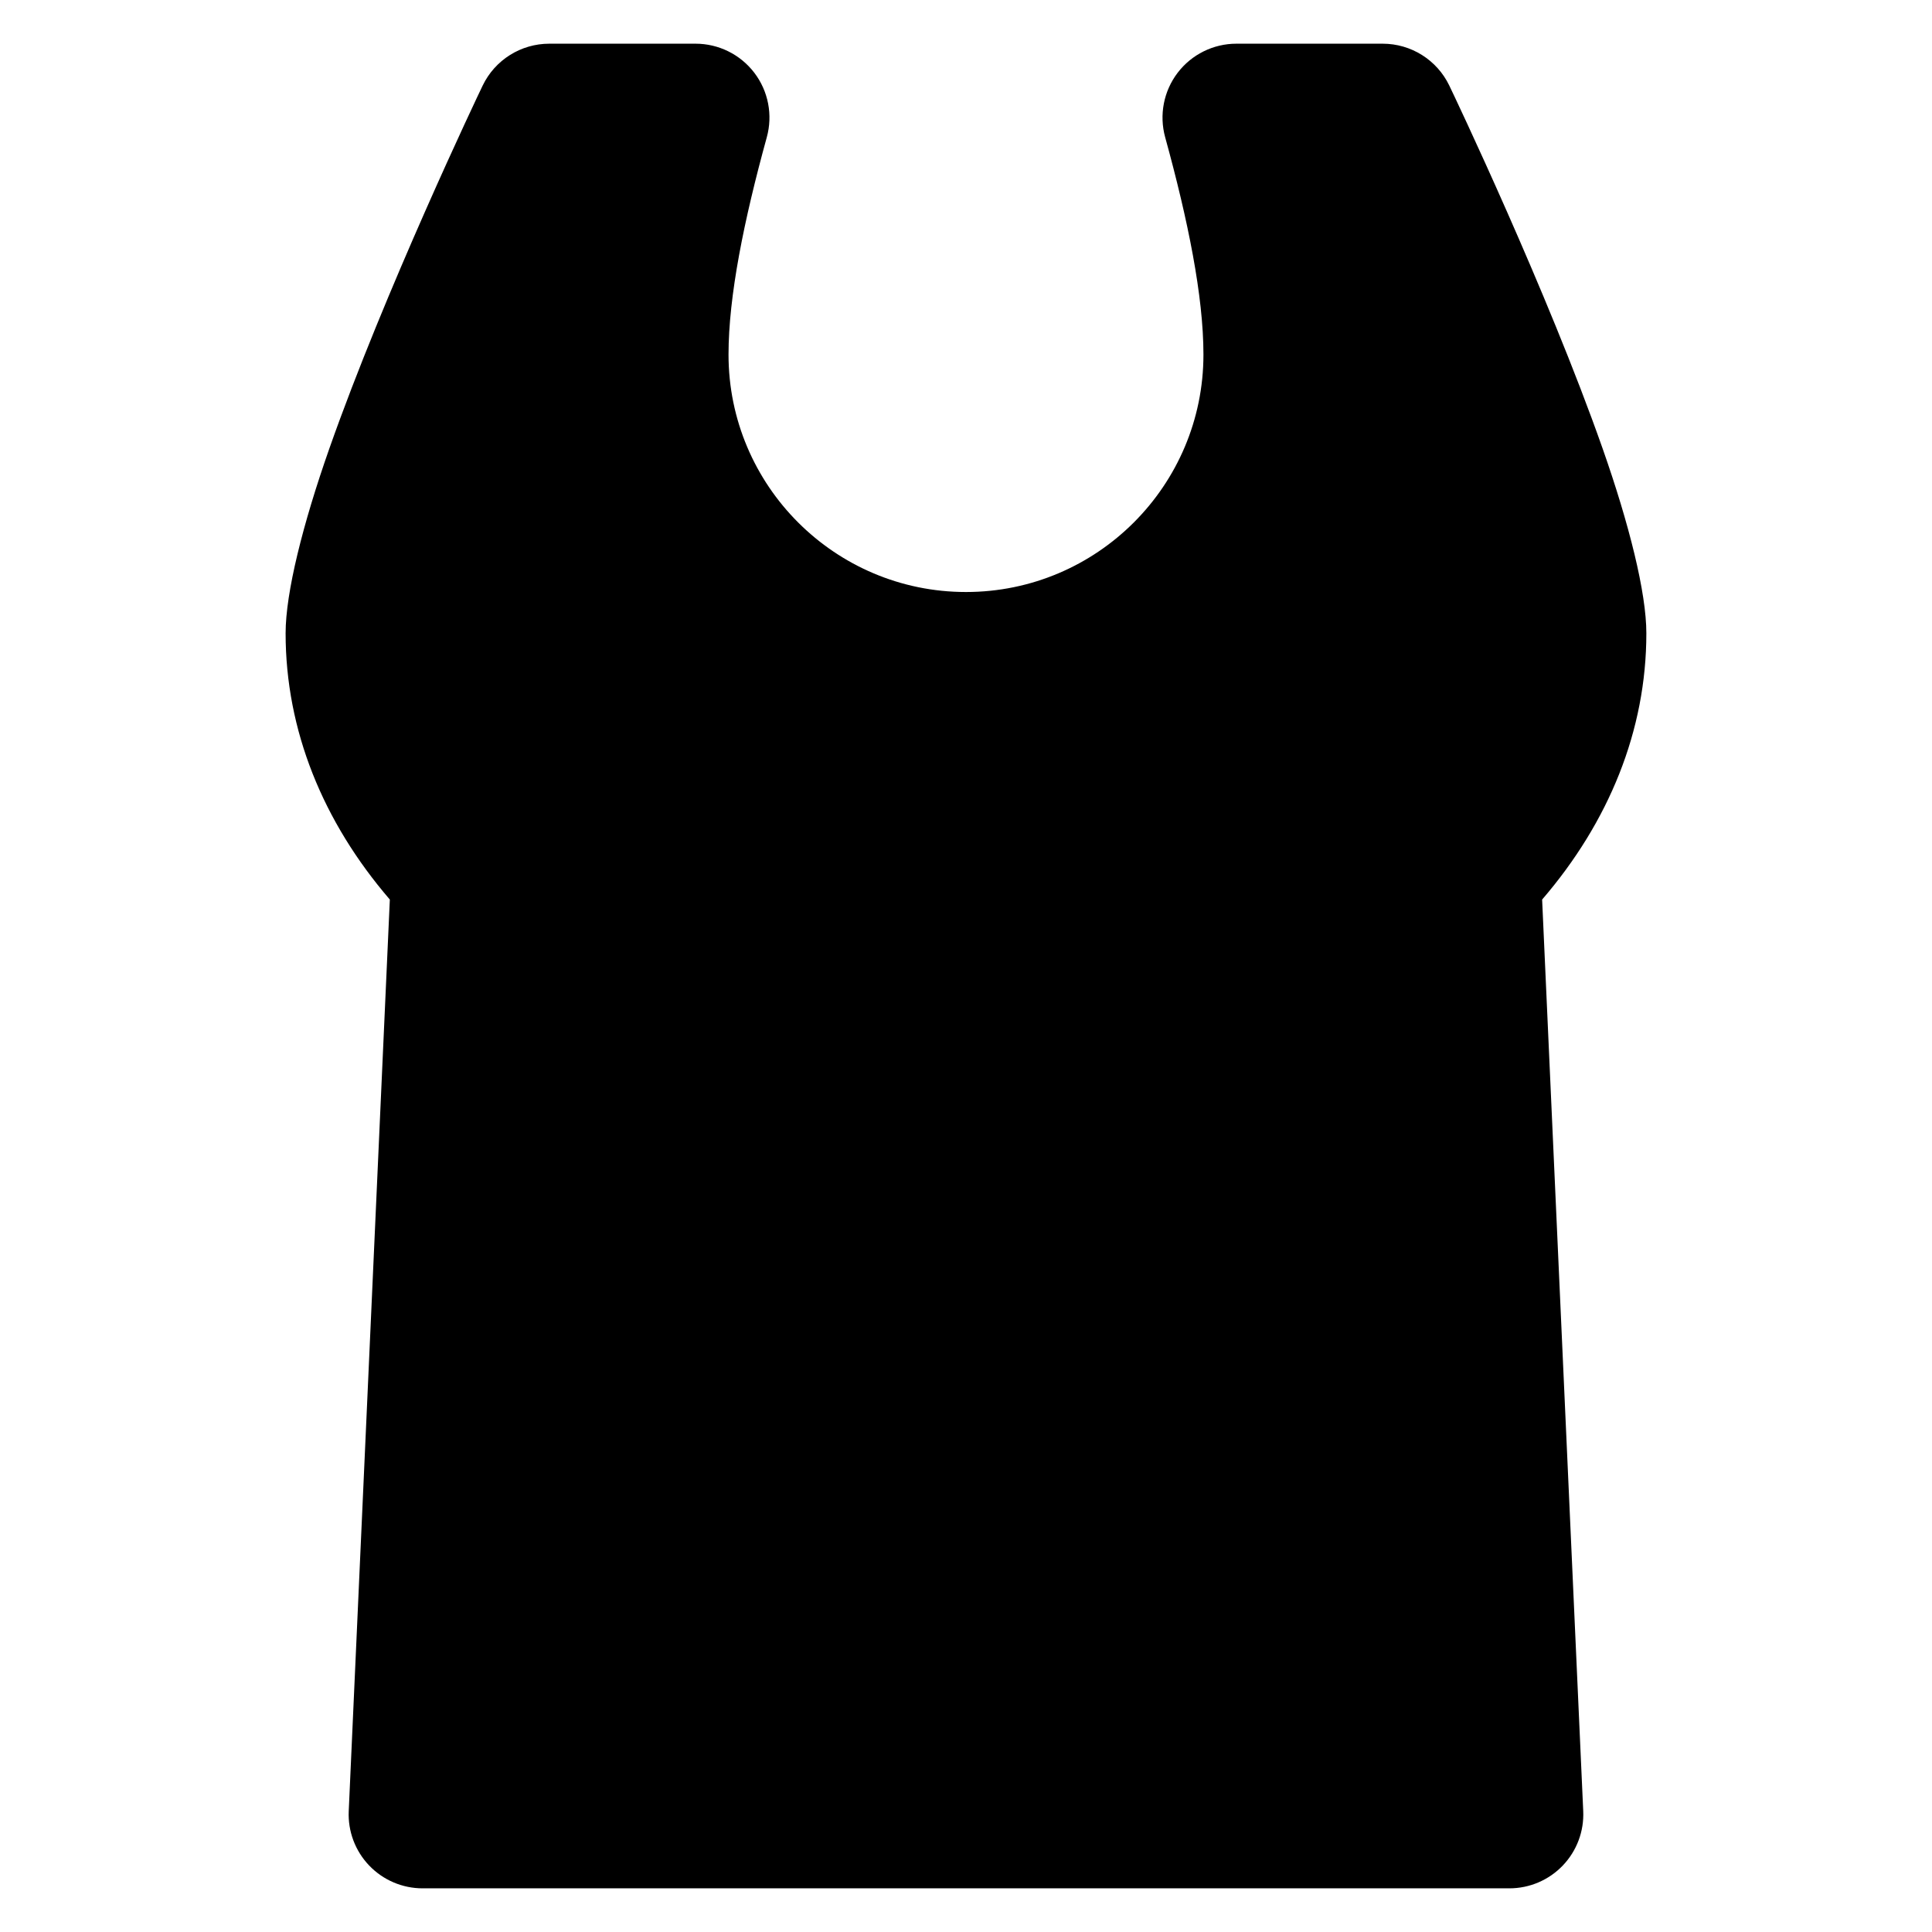
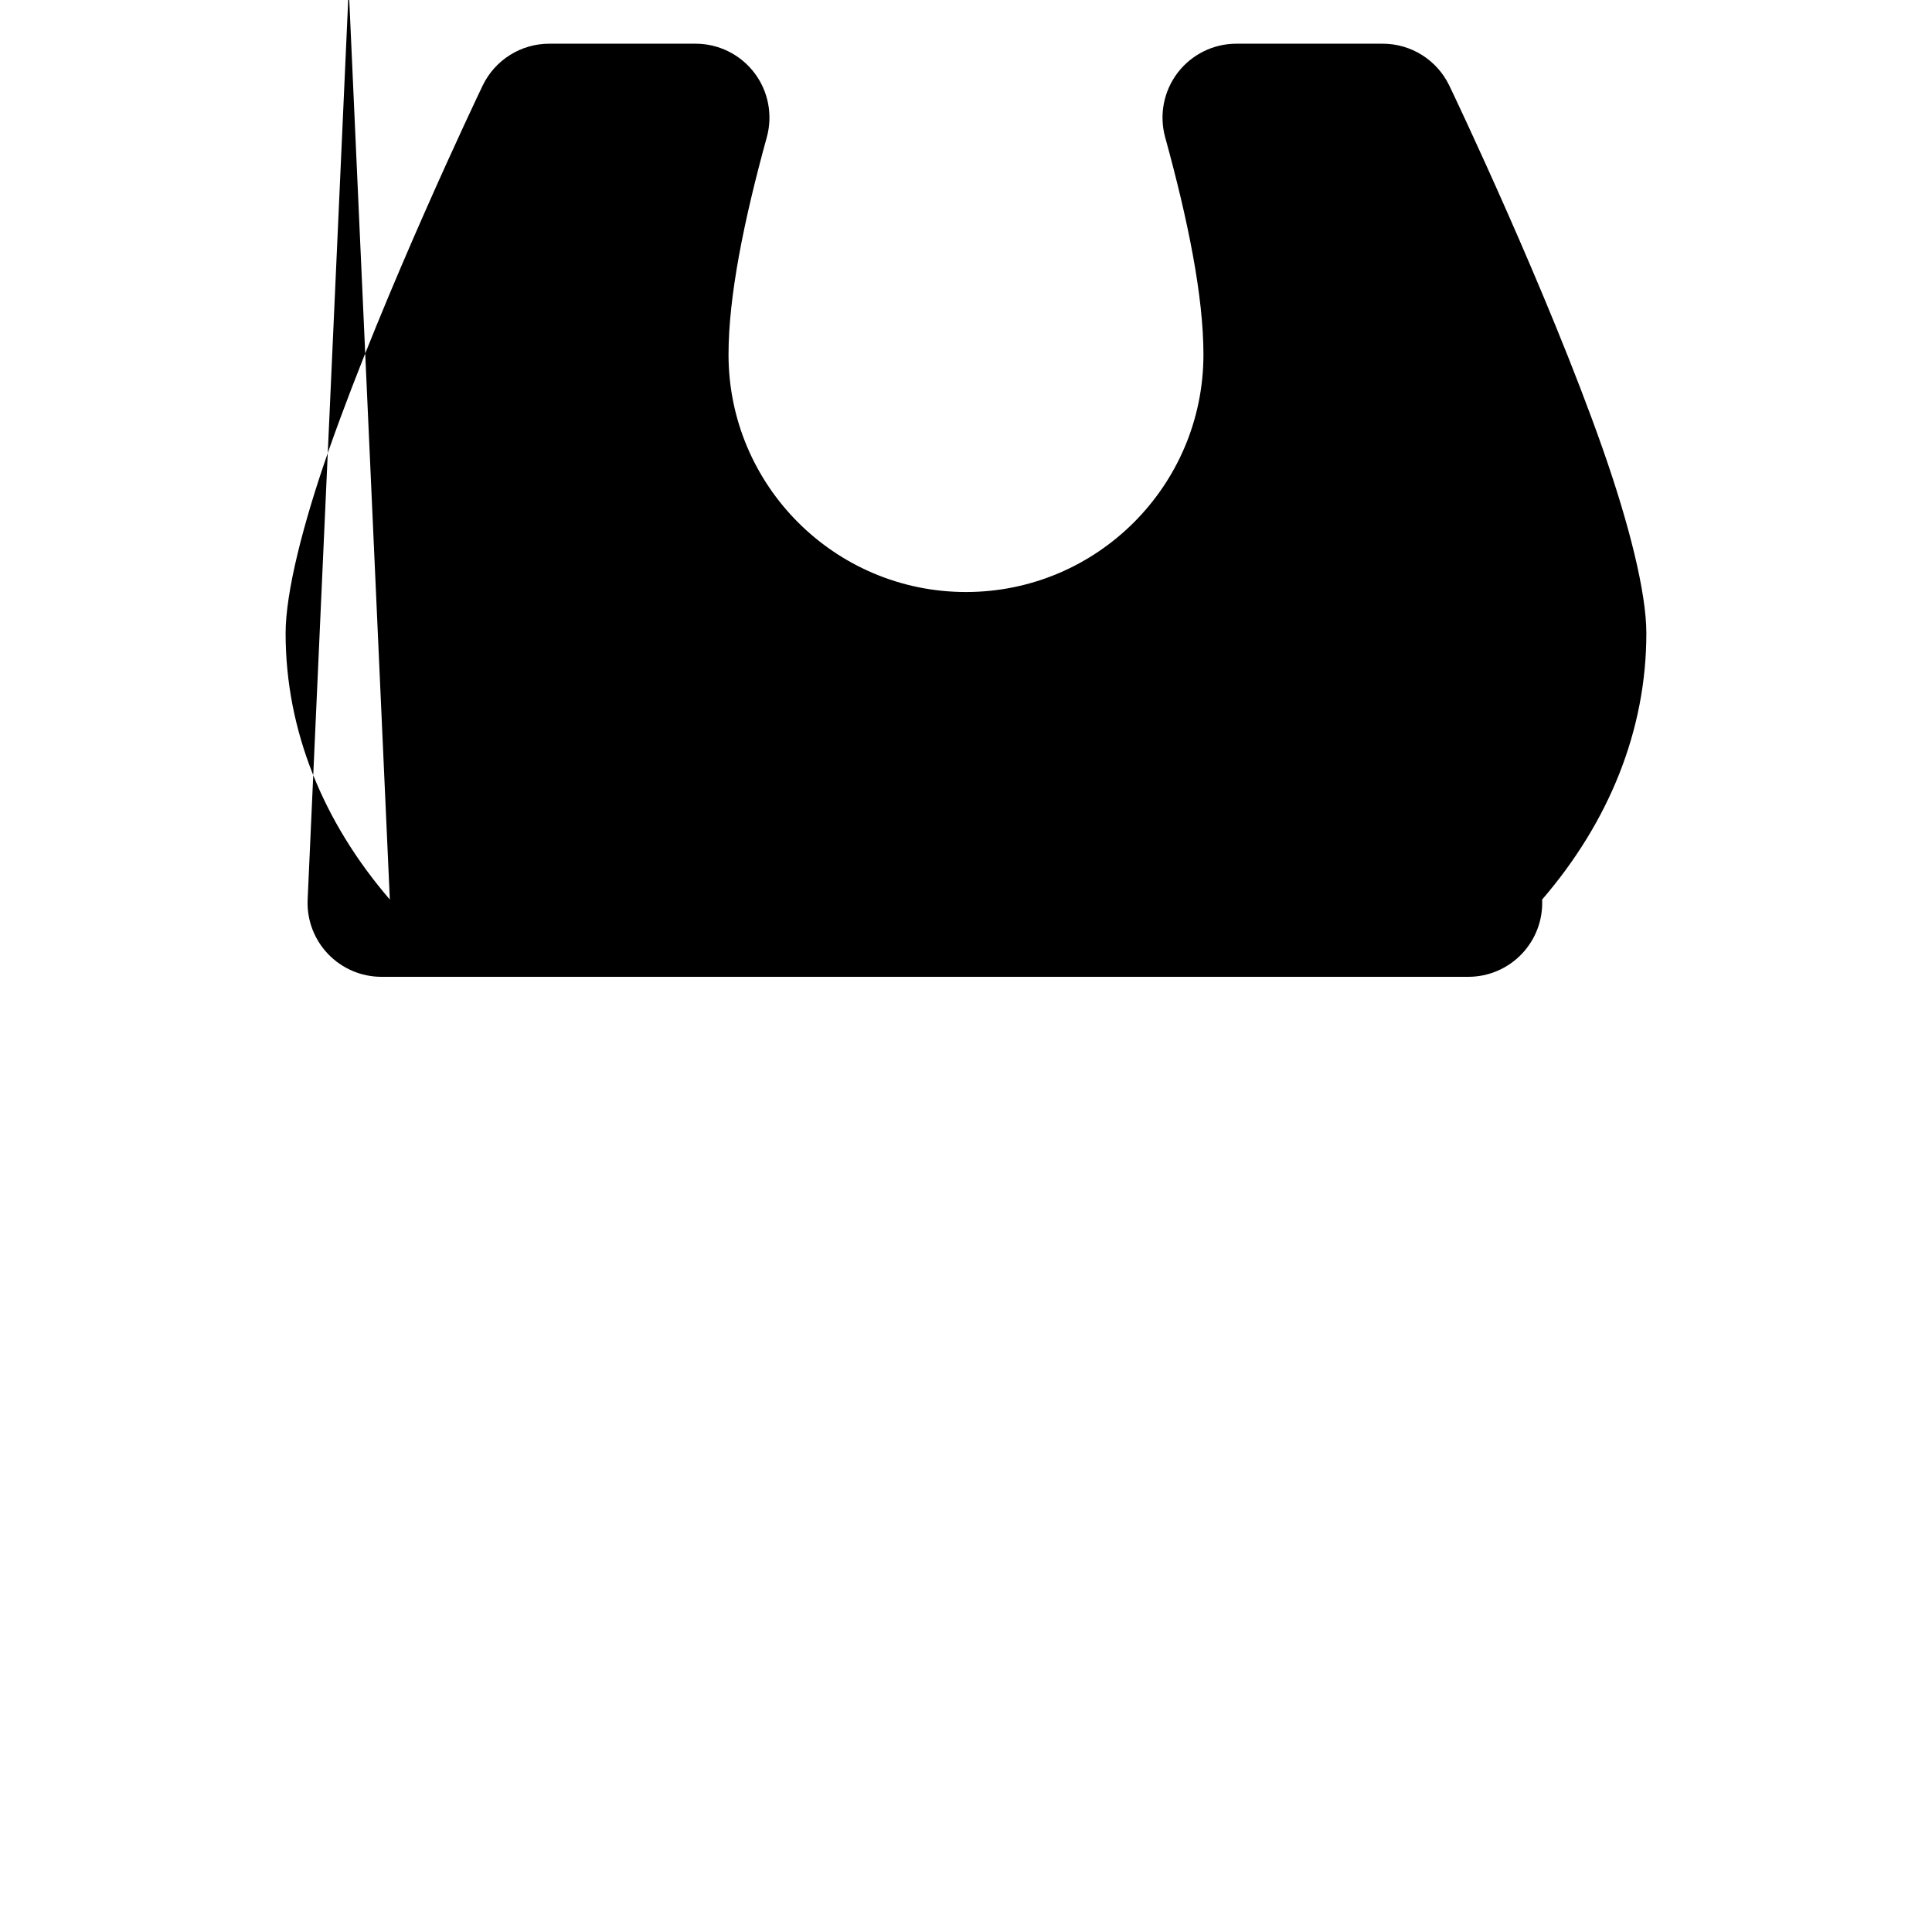
<svg xmlns="http://www.w3.org/2000/svg" fill="#000000" width="800px" height="800px" version="1.1" viewBox="144 144 512 512">
-   <path d="m247.31 382.39c-17.715-20.586-27.621-44.824-27.621-70.578 0-10.738 4.535-28.875 11.602-48.98 14.645-41.641 39.246-93.316 40.633-96.18 3.266-6.773 10.121-11.074 17.645-11.074h38.758c6.109 0 11.875 2.852 15.582 7.715 3.707 4.863 4.922 11.18 3.301 17.074-6.047 21.941-10.145 42.094-10.145 57.59 0 34.734 28.199 62.93 62.93 62.93 34.734 0 62.93-28.199 62.93-62.93 0-15.492-4.102-35.645-10.145-57.59-1.621-5.894-0.402-12.211 3.301-17.074 3.707-4.863 9.473-7.715 15.582-7.715h38.758c7.523 0 14.375 4.301 17.645 11.074 1.387 2.863 25.988 54.535 40.633 96.18 7.066 20.102 11.602 38.238 11.602 48.98 0 25.754-9.906 49.992-27.621 70.578l10.891 241.56c0.246 5.348-1.711 10.555-5.406 14.422-3.695 3.867-8.812 6.055-14.16 6.055h-288.02c-5.348 0-10.465-2.191-14.16-6.055-3.695-3.867-5.652-9.074-5.406-14.422l10.891-241.56z" fill-rule="evenodd" />
+   <path d="m247.31 382.39c-17.715-20.586-27.621-44.824-27.621-70.578 0-10.738 4.535-28.875 11.602-48.98 14.645-41.641 39.246-93.316 40.633-96.18 3.266-6.773 10.121-11.074 17.645-11.074h38.758c6.109 0 11.875 2.852 15.582 7.715 3.707 4.863 4.922 11.18 3.301 17.074-6.047 21.941-10.145 42.094-10.145 57.59 0 34.734 28.199 62.93 62.93 62.93 34.734 0 62.93-28.199 62.93-62.93 0-15.492-4.102-35.645-10.145-57.59-1.621-5.894-0.402-12.211 3.301-17.074 3.707-4.863 9.473-7.715 15.582-7.715h38.758c7.523 0 14.375 4.301 17.645 11.074 1.387 2.863 25.988 54.535 40.633 96.18 7.066 20.102 11.602 38.238 11.602 48.98 0 25.754-9.906 49.992-27.621 70.578c0.246 5.348-1.711 10.555-5.406 14.422-3.695 3.867-8.812 6.055-14.16 6.055h-288.02c-5.348 0-10.465-2.191-14.16-6.055-3.695-3.867-5.652-9.074-5.406-14.422l10.891-241.56z" fill-rule="evenodd" />
</svg>